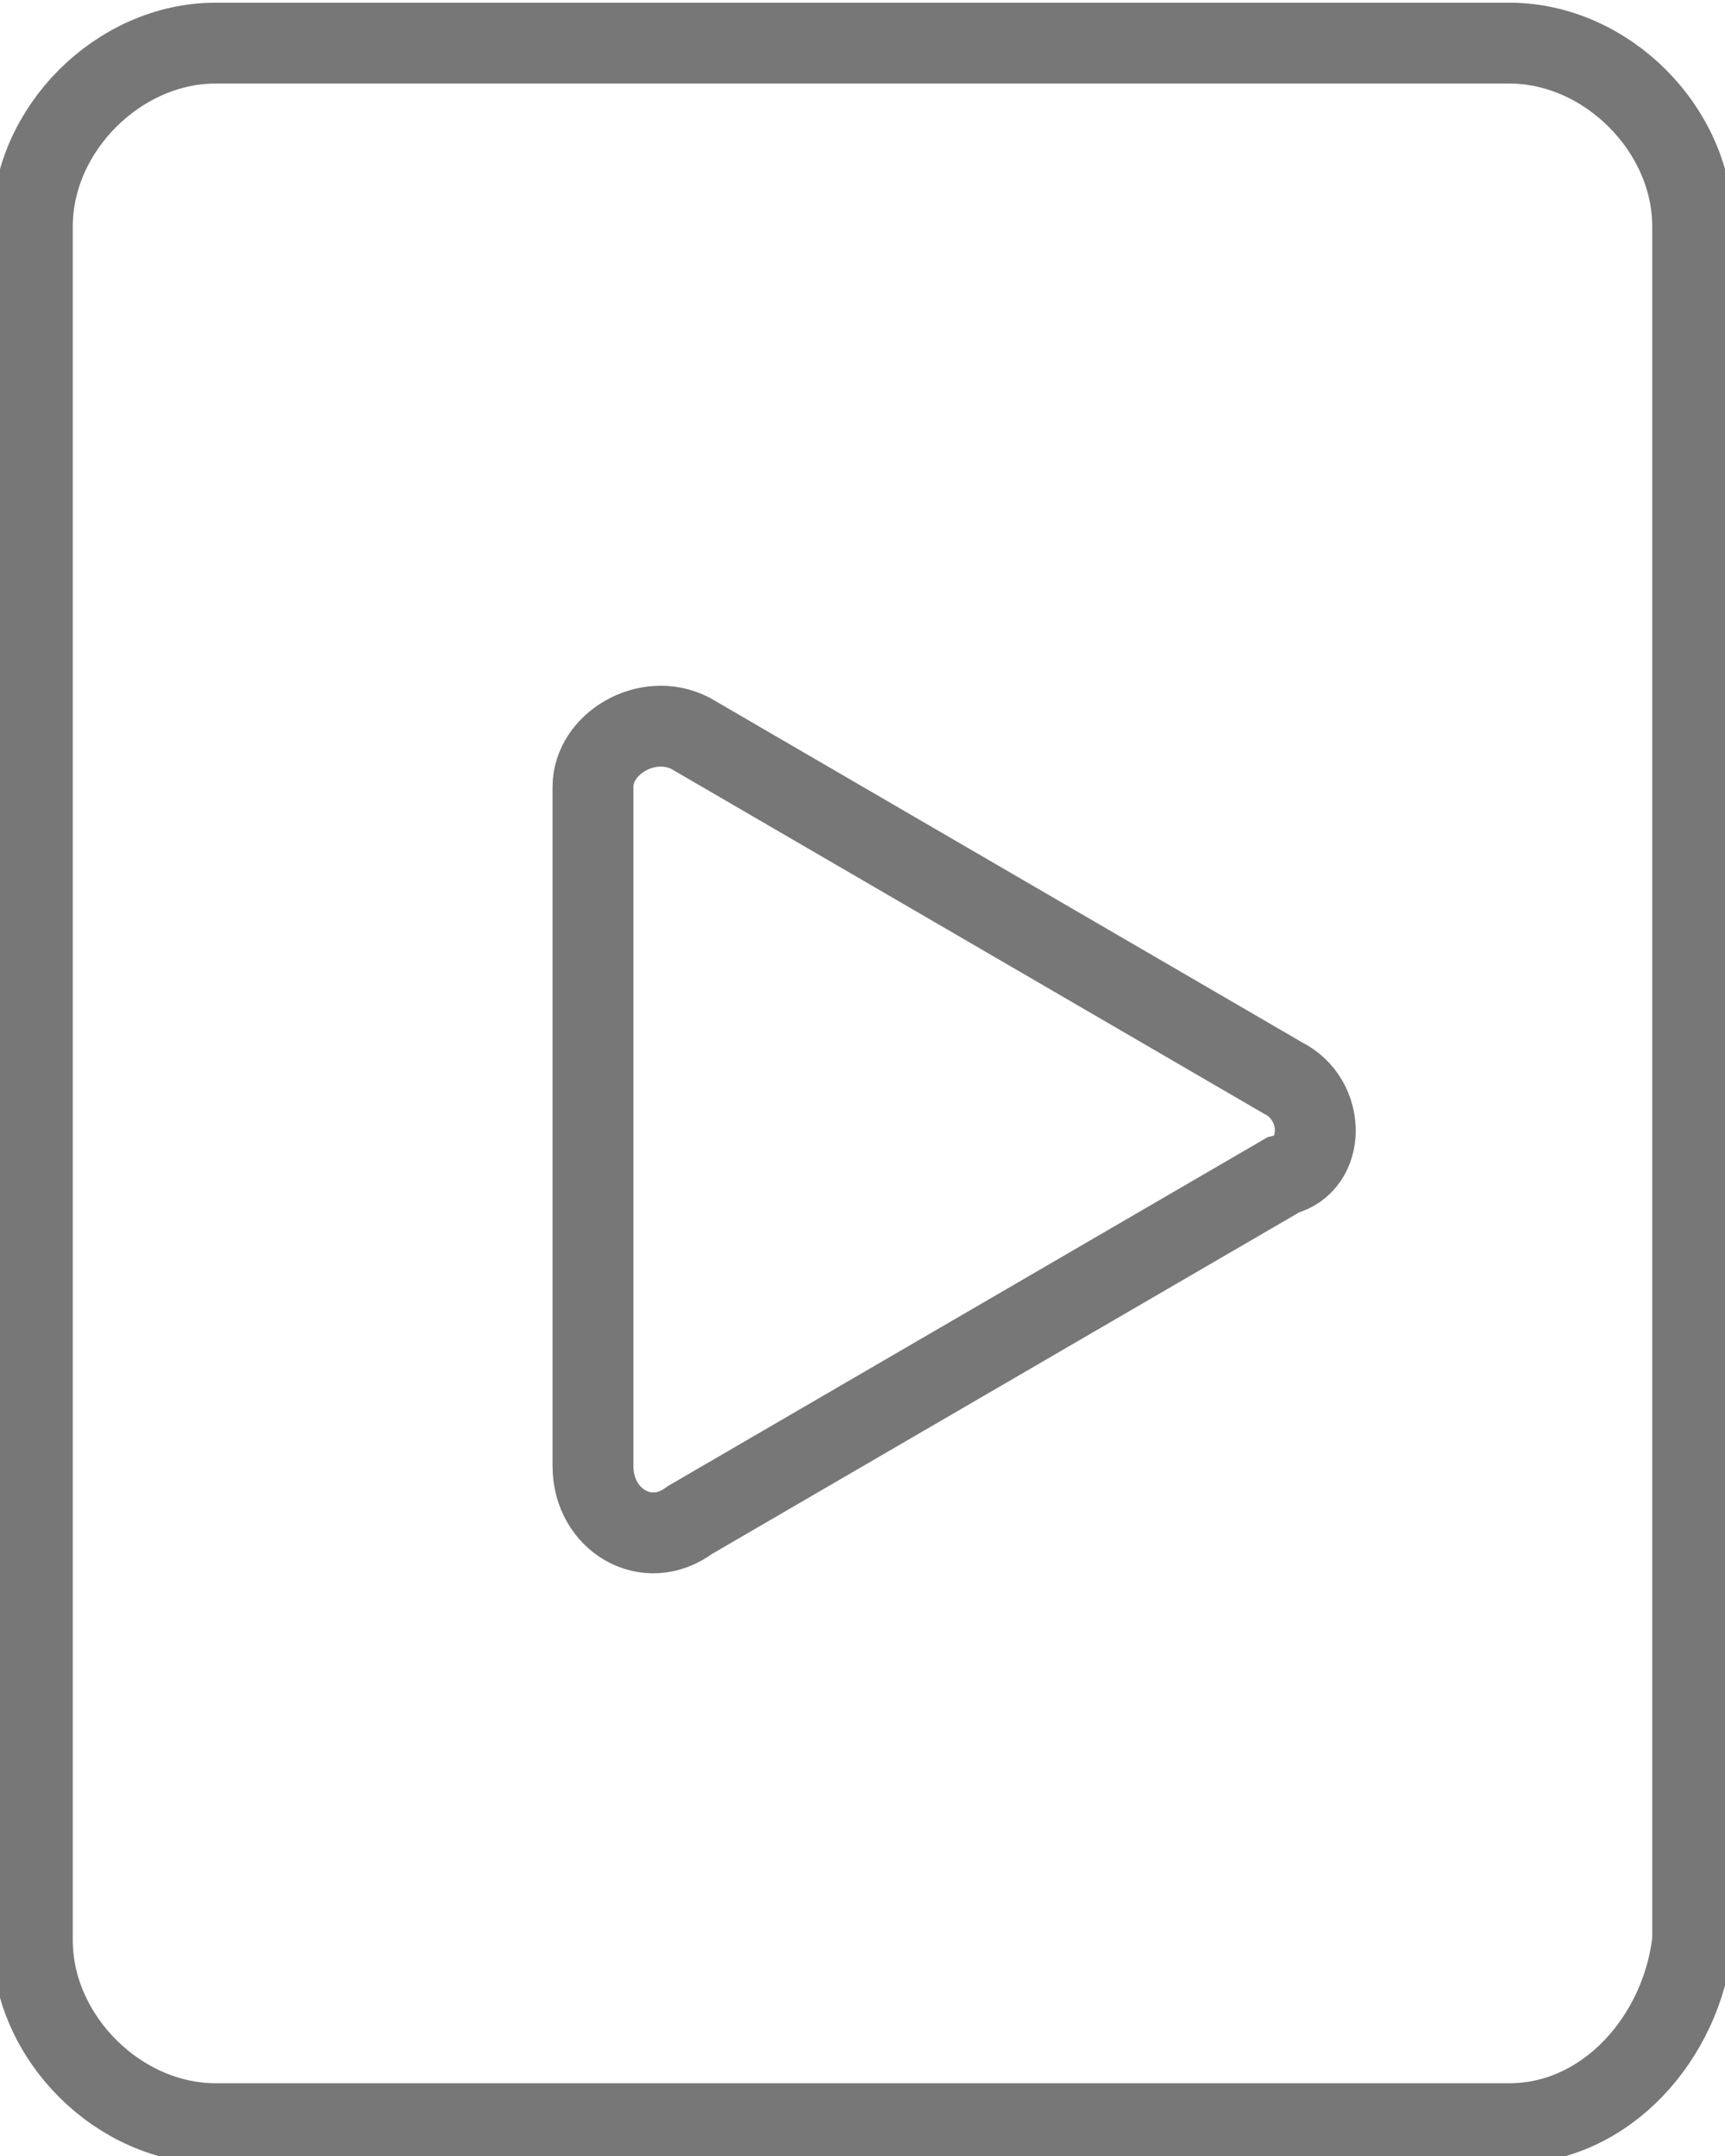
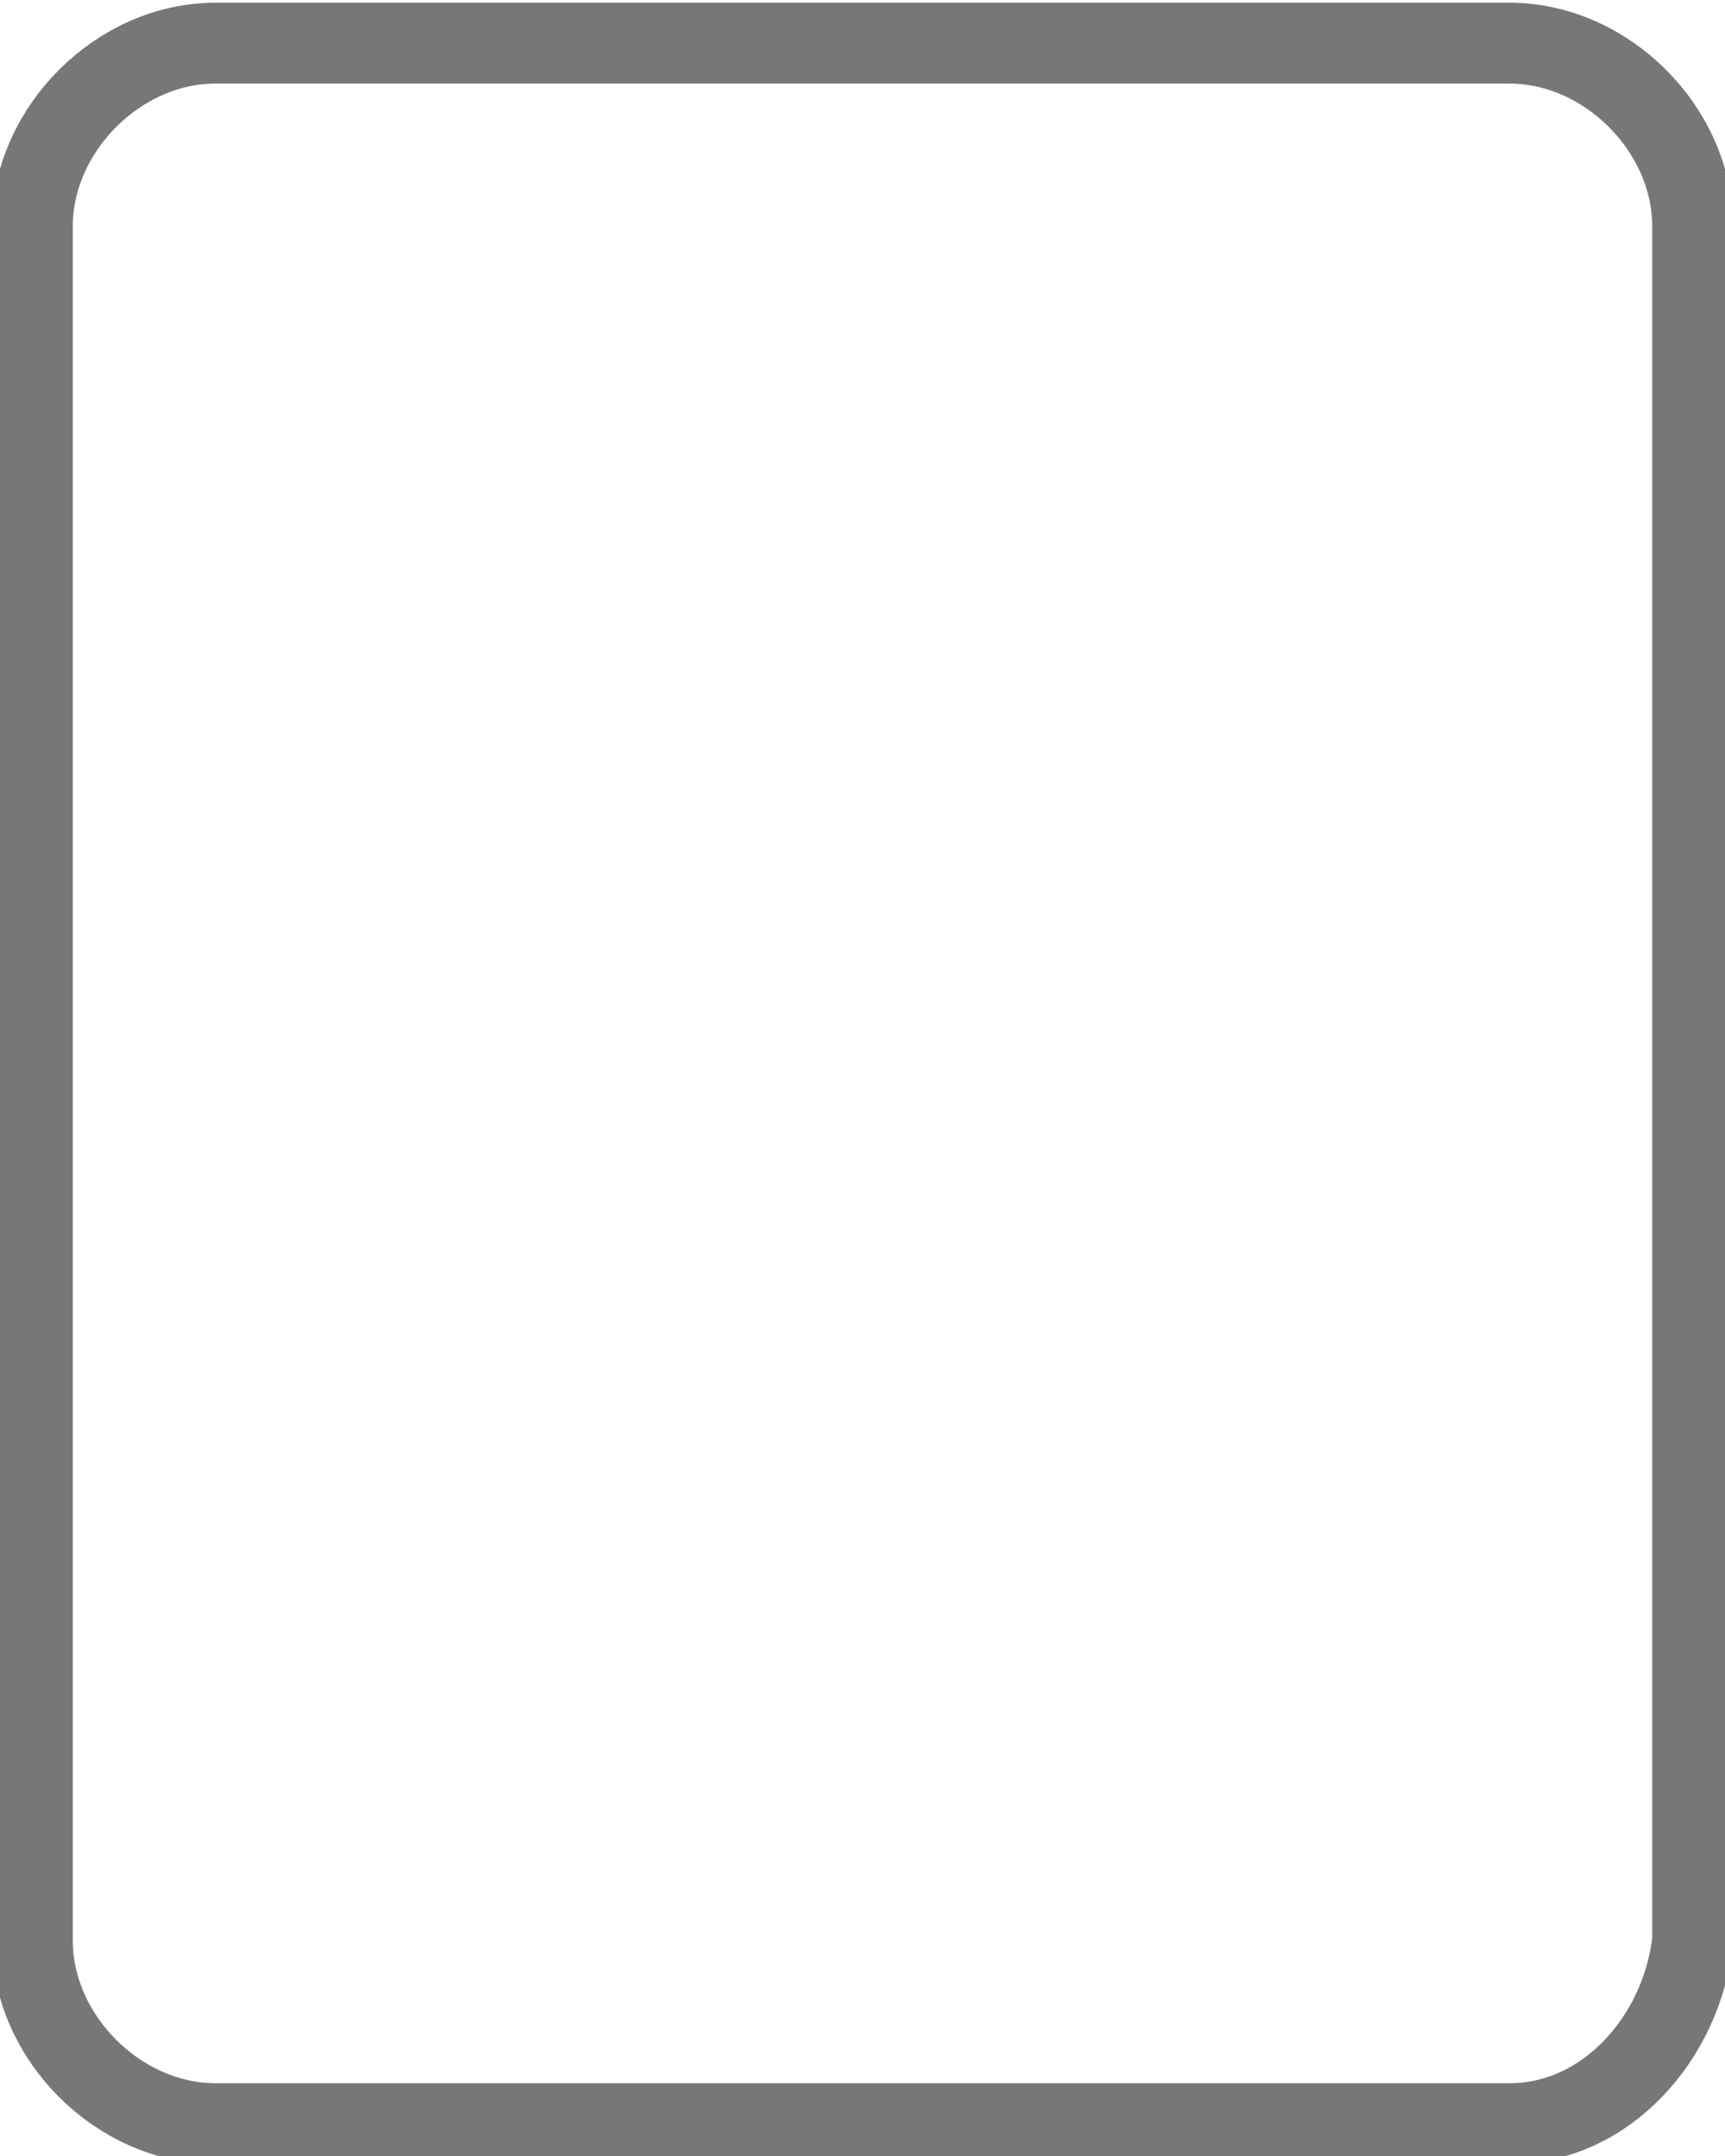
<svg xmlns="http://www.w3.org/2000/svg" version="1.1" id="圖層_1" x="0px" y="0px" viewBox="0 0 16 20" style="enable-background:new 0 0 16 20;" xml:space="preserve">
  <style type="text/css">
	.st0{fill:none;stroke:#777777;stroke-width:0.75;stroke-miterlimit:10;}
</style>
-   <path class="st0" d="M11.9,10L6.4,6.8C6,6.6,5.5,6.9,5.5,7.3v6.3c0,0.5,0.5,0.8,0.9,0.5l5.5-3.2C12.3,10.8,12.3,10.2,11.9,10z" />
  <path class="st0" d="M14,19.7H2c-0.9,0-1.7-0.8-1.7-1.7V2.1c0-0.9,0.8-1.7,1.7-1.7H14c0.9,0,1.7,0.8,1.7,1.7V18  C15.6,18.9,14.9,19.7,14,19.7z" />
</svg>